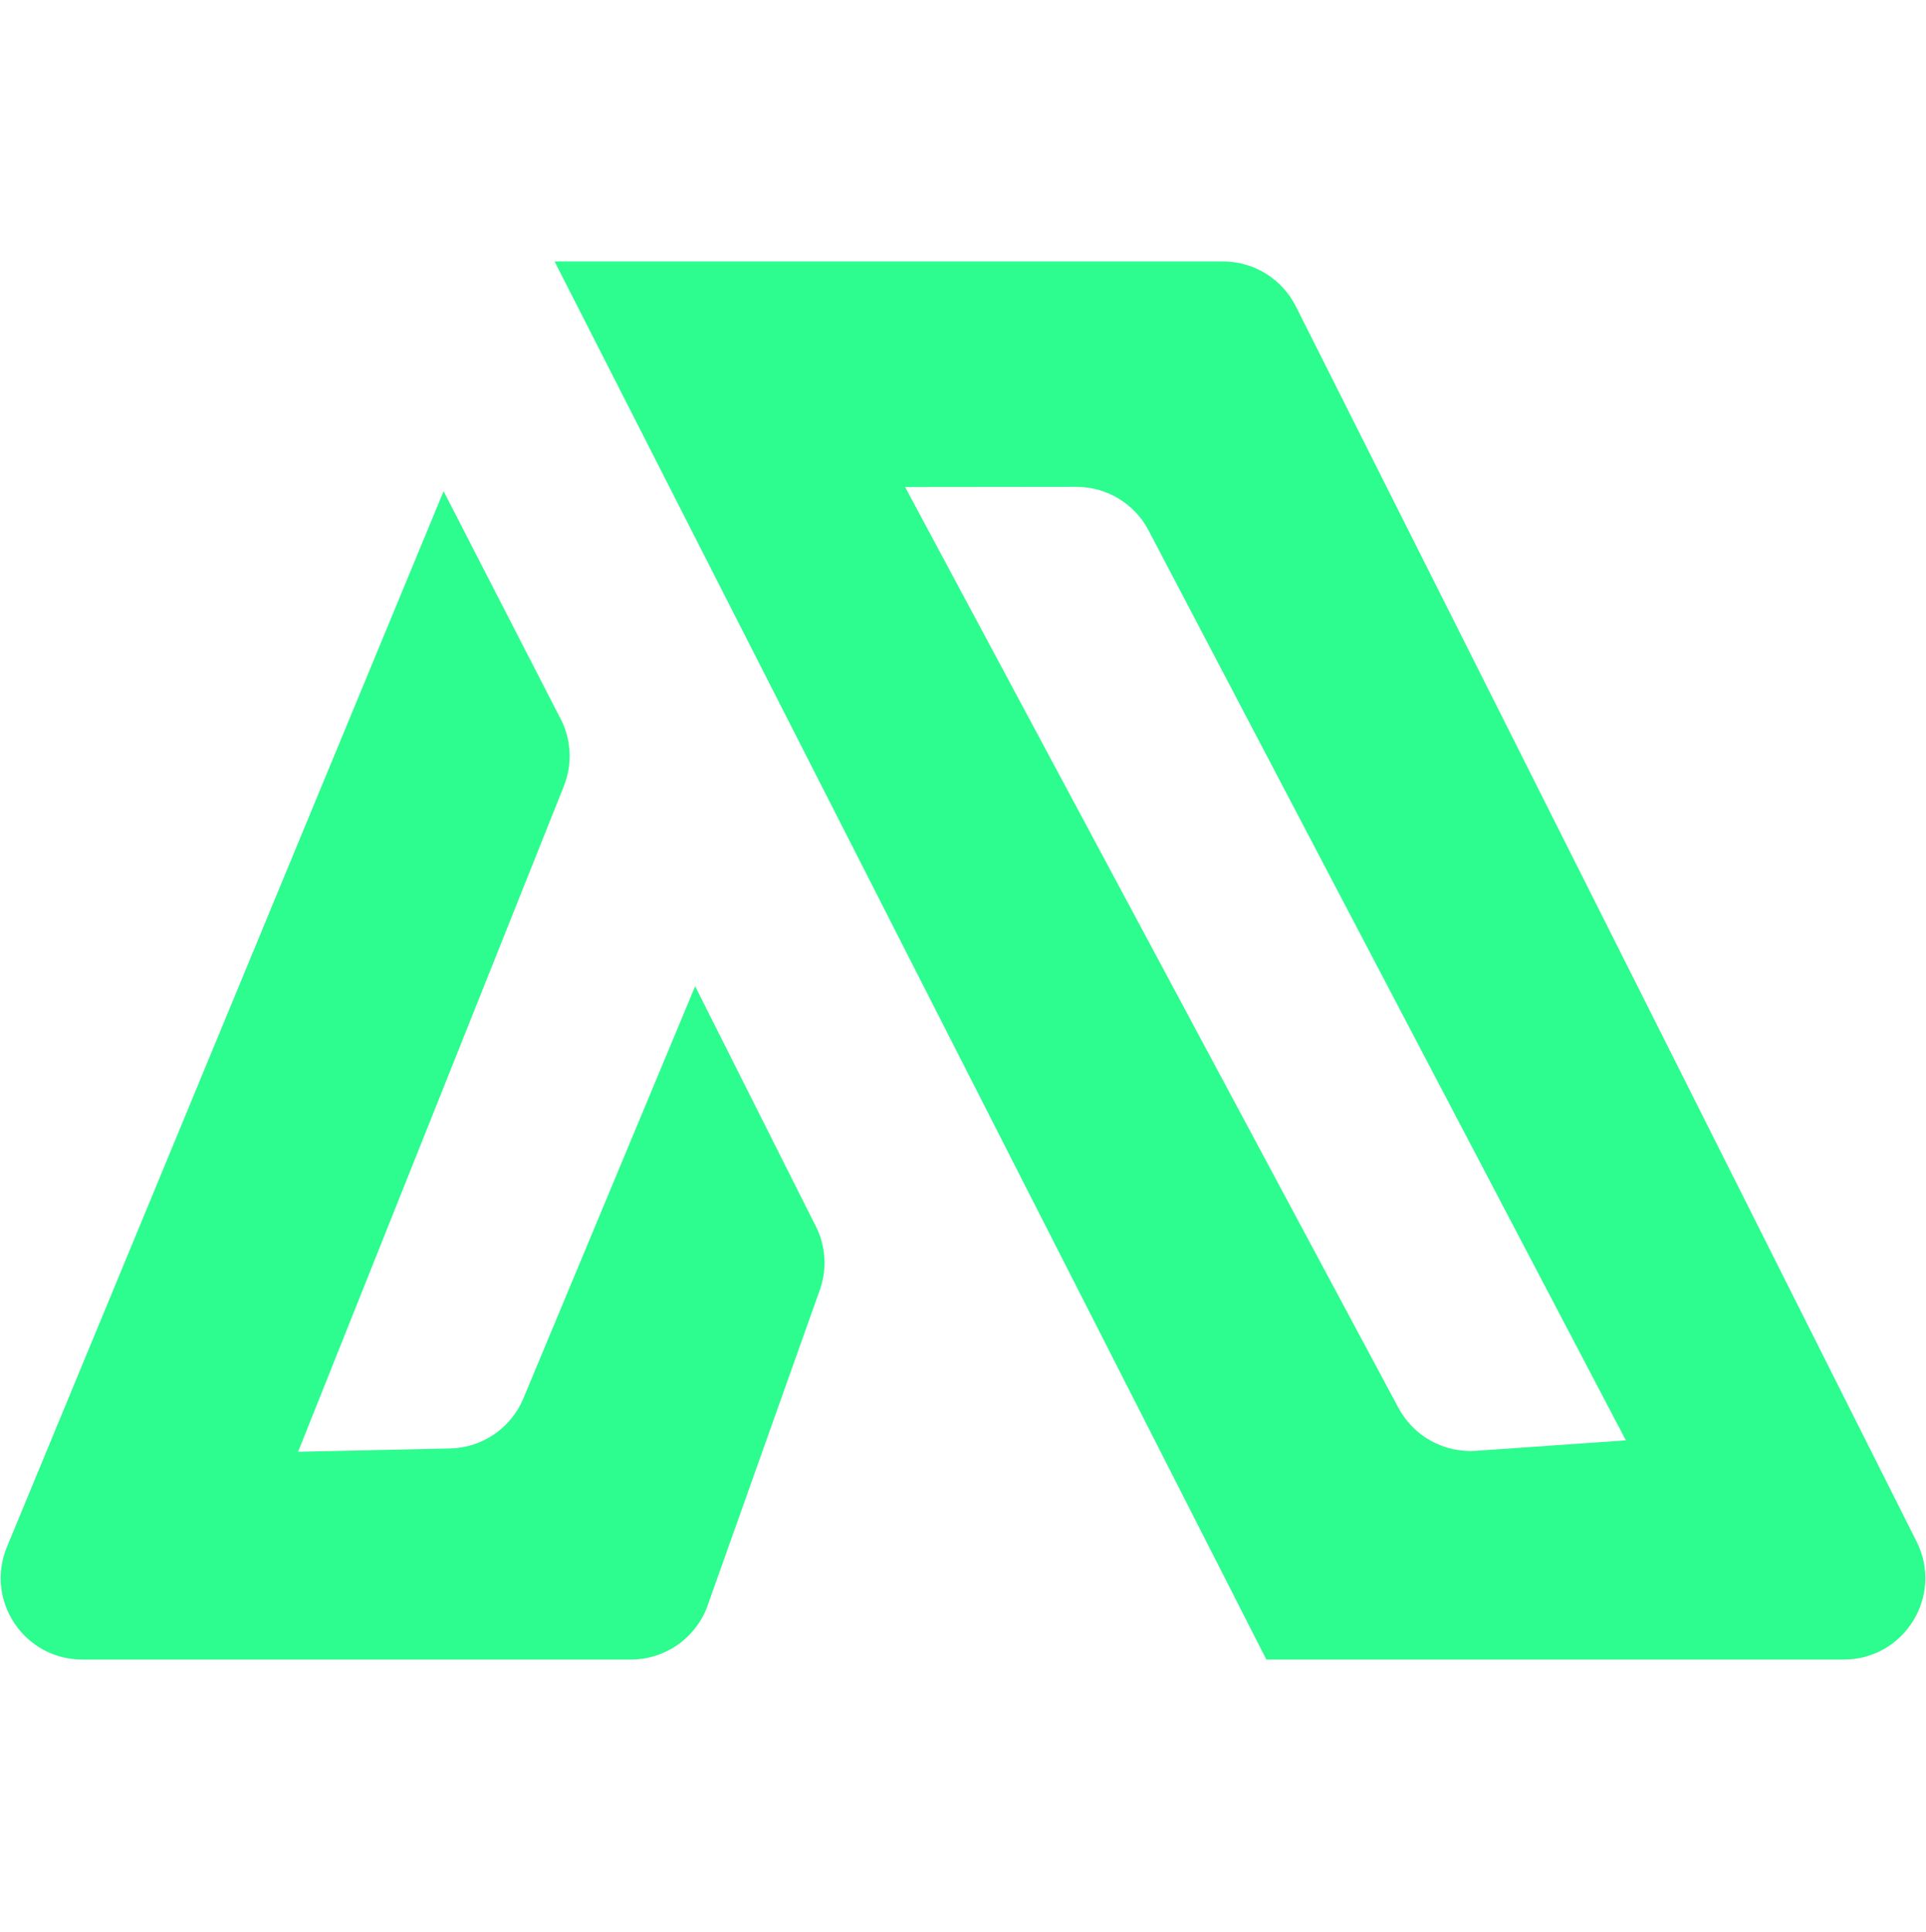
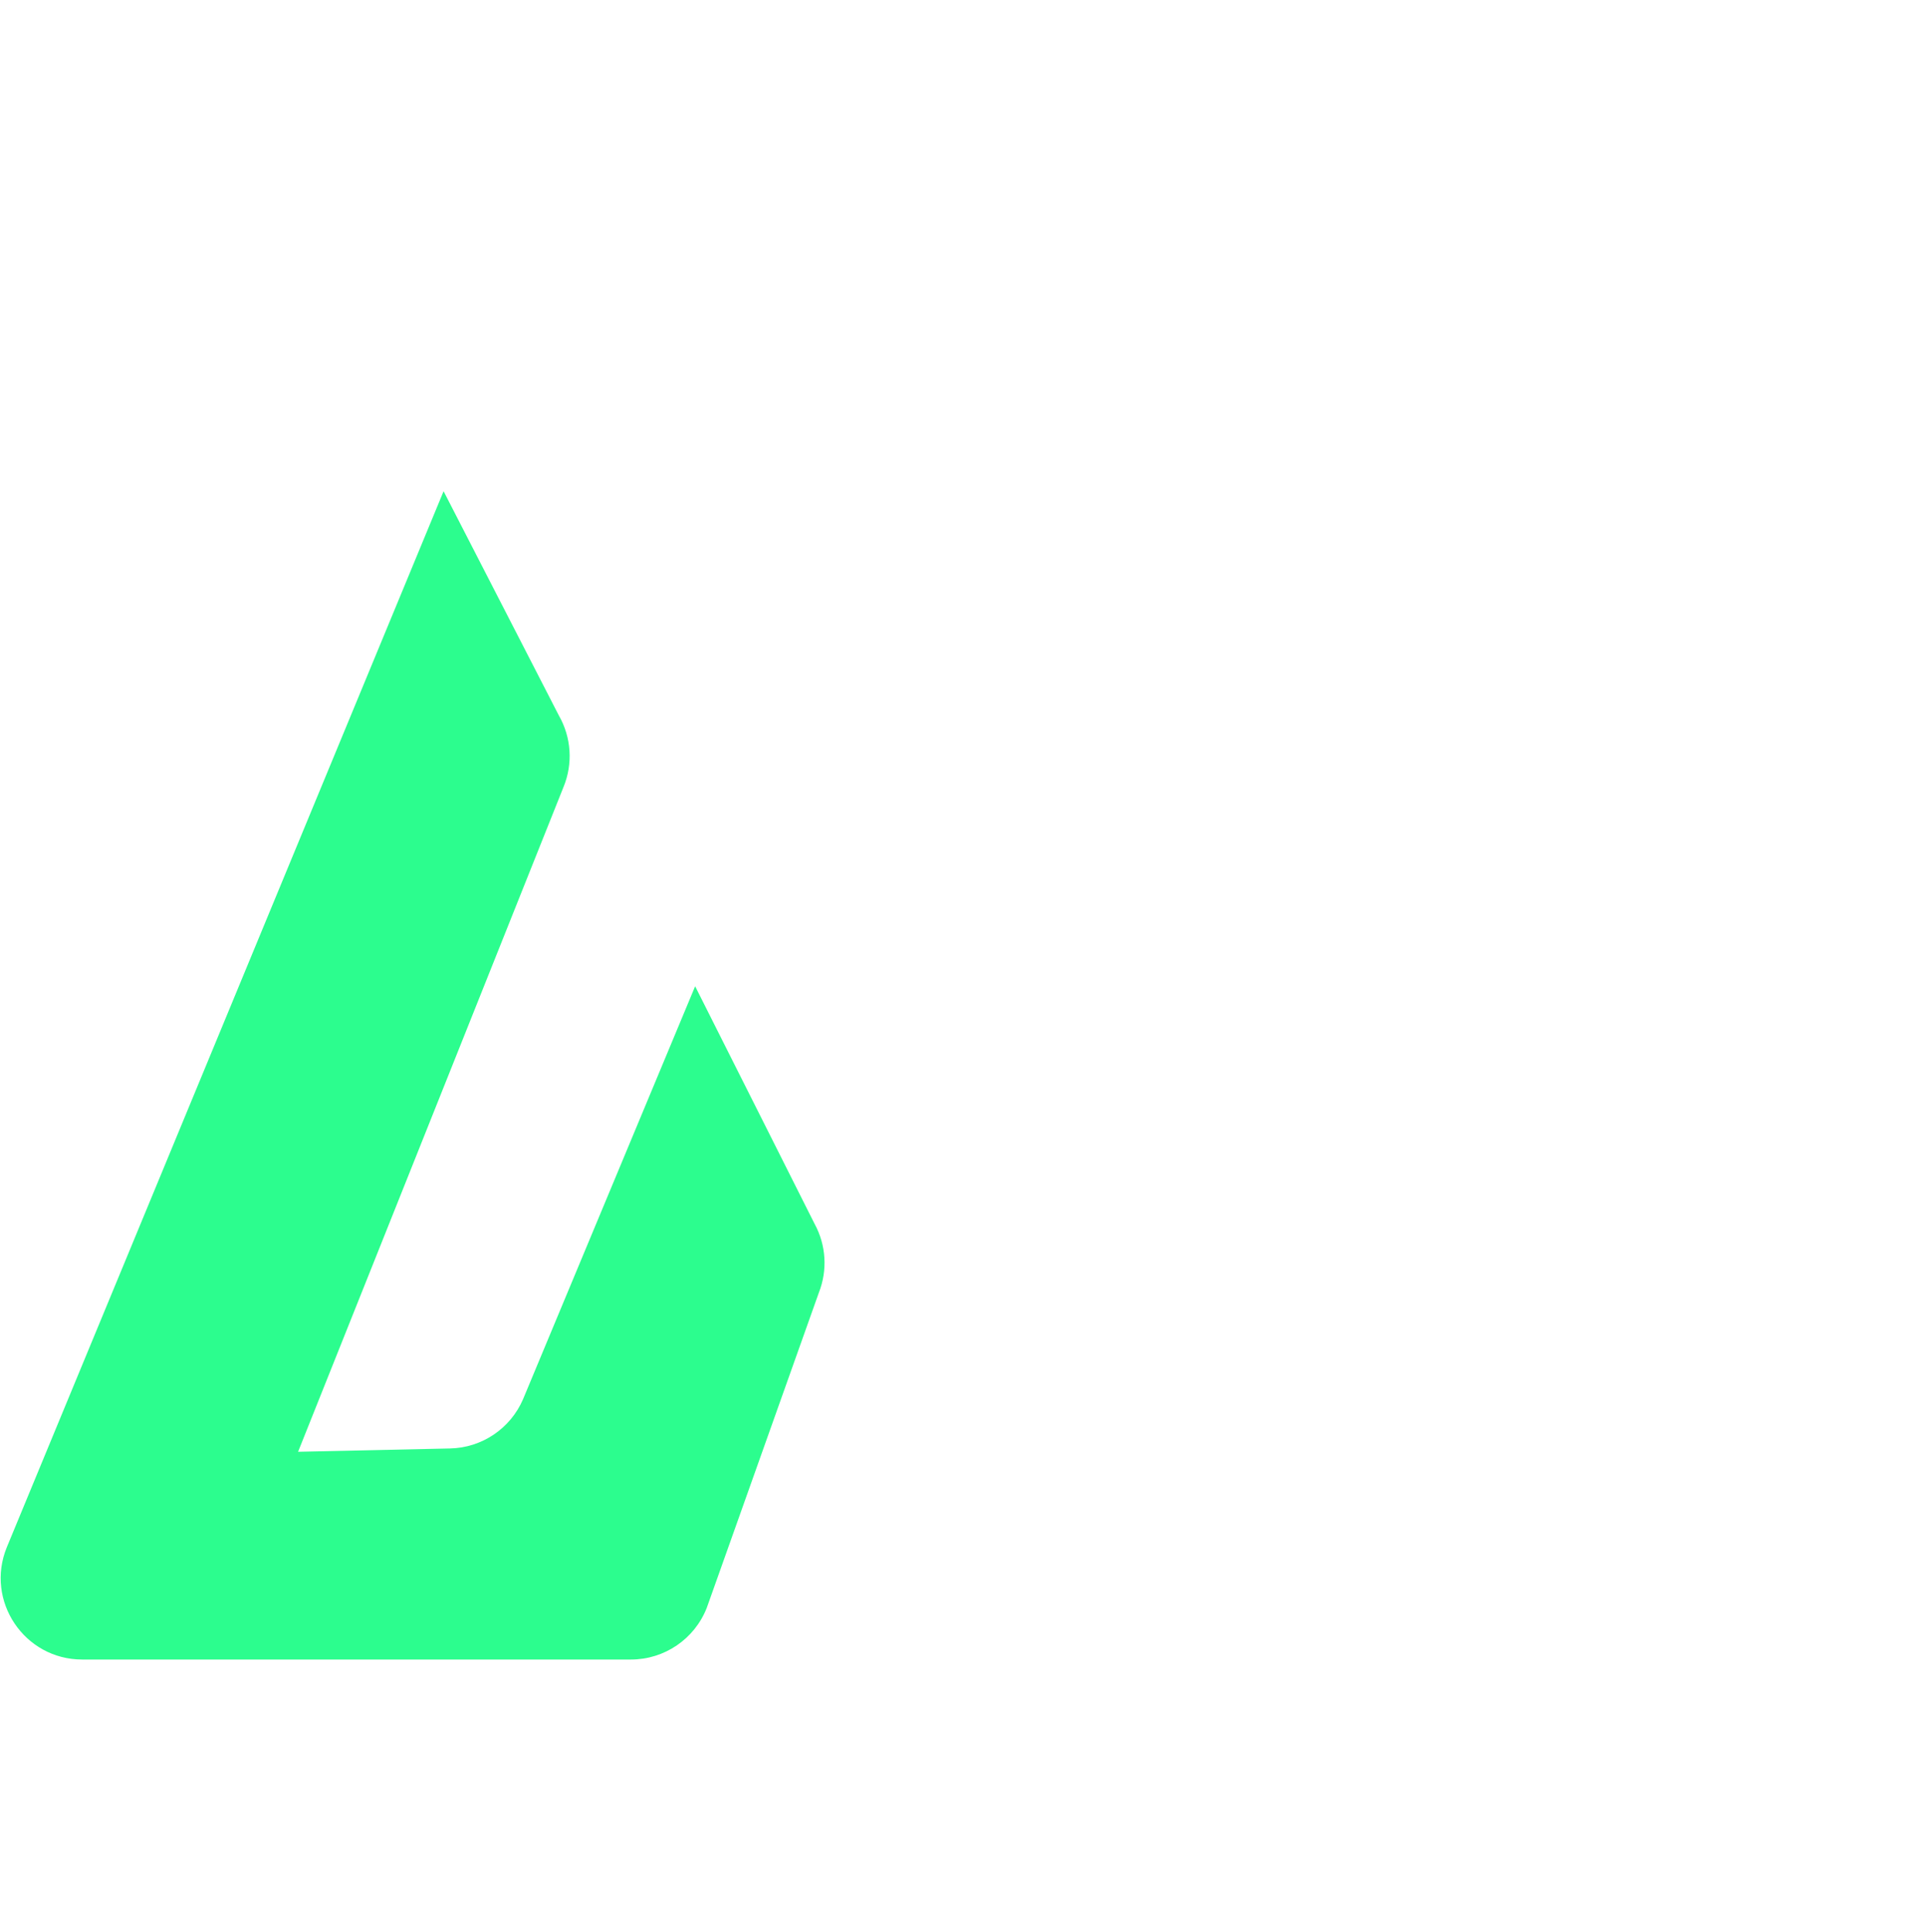
<svg xmlns="http://www.w3.org/2000/svg" width="302" height="303" viewBox="0 0 302 303" fill="none">
  <path d="M69.56 77.02L1.07 242.63C-2.37 251.03 3.81 260.24 12.89 260.24H98.93C104.18 260.24 108.9 257.03 110.82 252.14L128.4 202.7C129.78 199.19 129.54 195.25 127.74 191.94L109 154.66L82.01 219.43C80.03 224.02 75.56 227.04 70.56 227.14L46.74 227.66L88.37 123.39C89.86 119.75 89.59 115.63 87.64 112.22L69.55 77.02H69.56Z" fill="#2CFD8E" />
-   <path d="M300.52 241.74L203.19 48.04C201.02 43.73 196.61 41 191.78 41H86.96L198.57 260.24H289.11C298.62 260.24 304.79 250.23 300.52 241.73V241.74ZM231.44 227.51C226.42 227.86 221.67 225.23 219.29 220.8L141.92 76.37L168.78 76.34C173.53 76.34 177.9 78.97 180.1 83.18L254.94 225.87L231.43 227.51H231.44Z" fill="#2CFD8E" />
</svg>